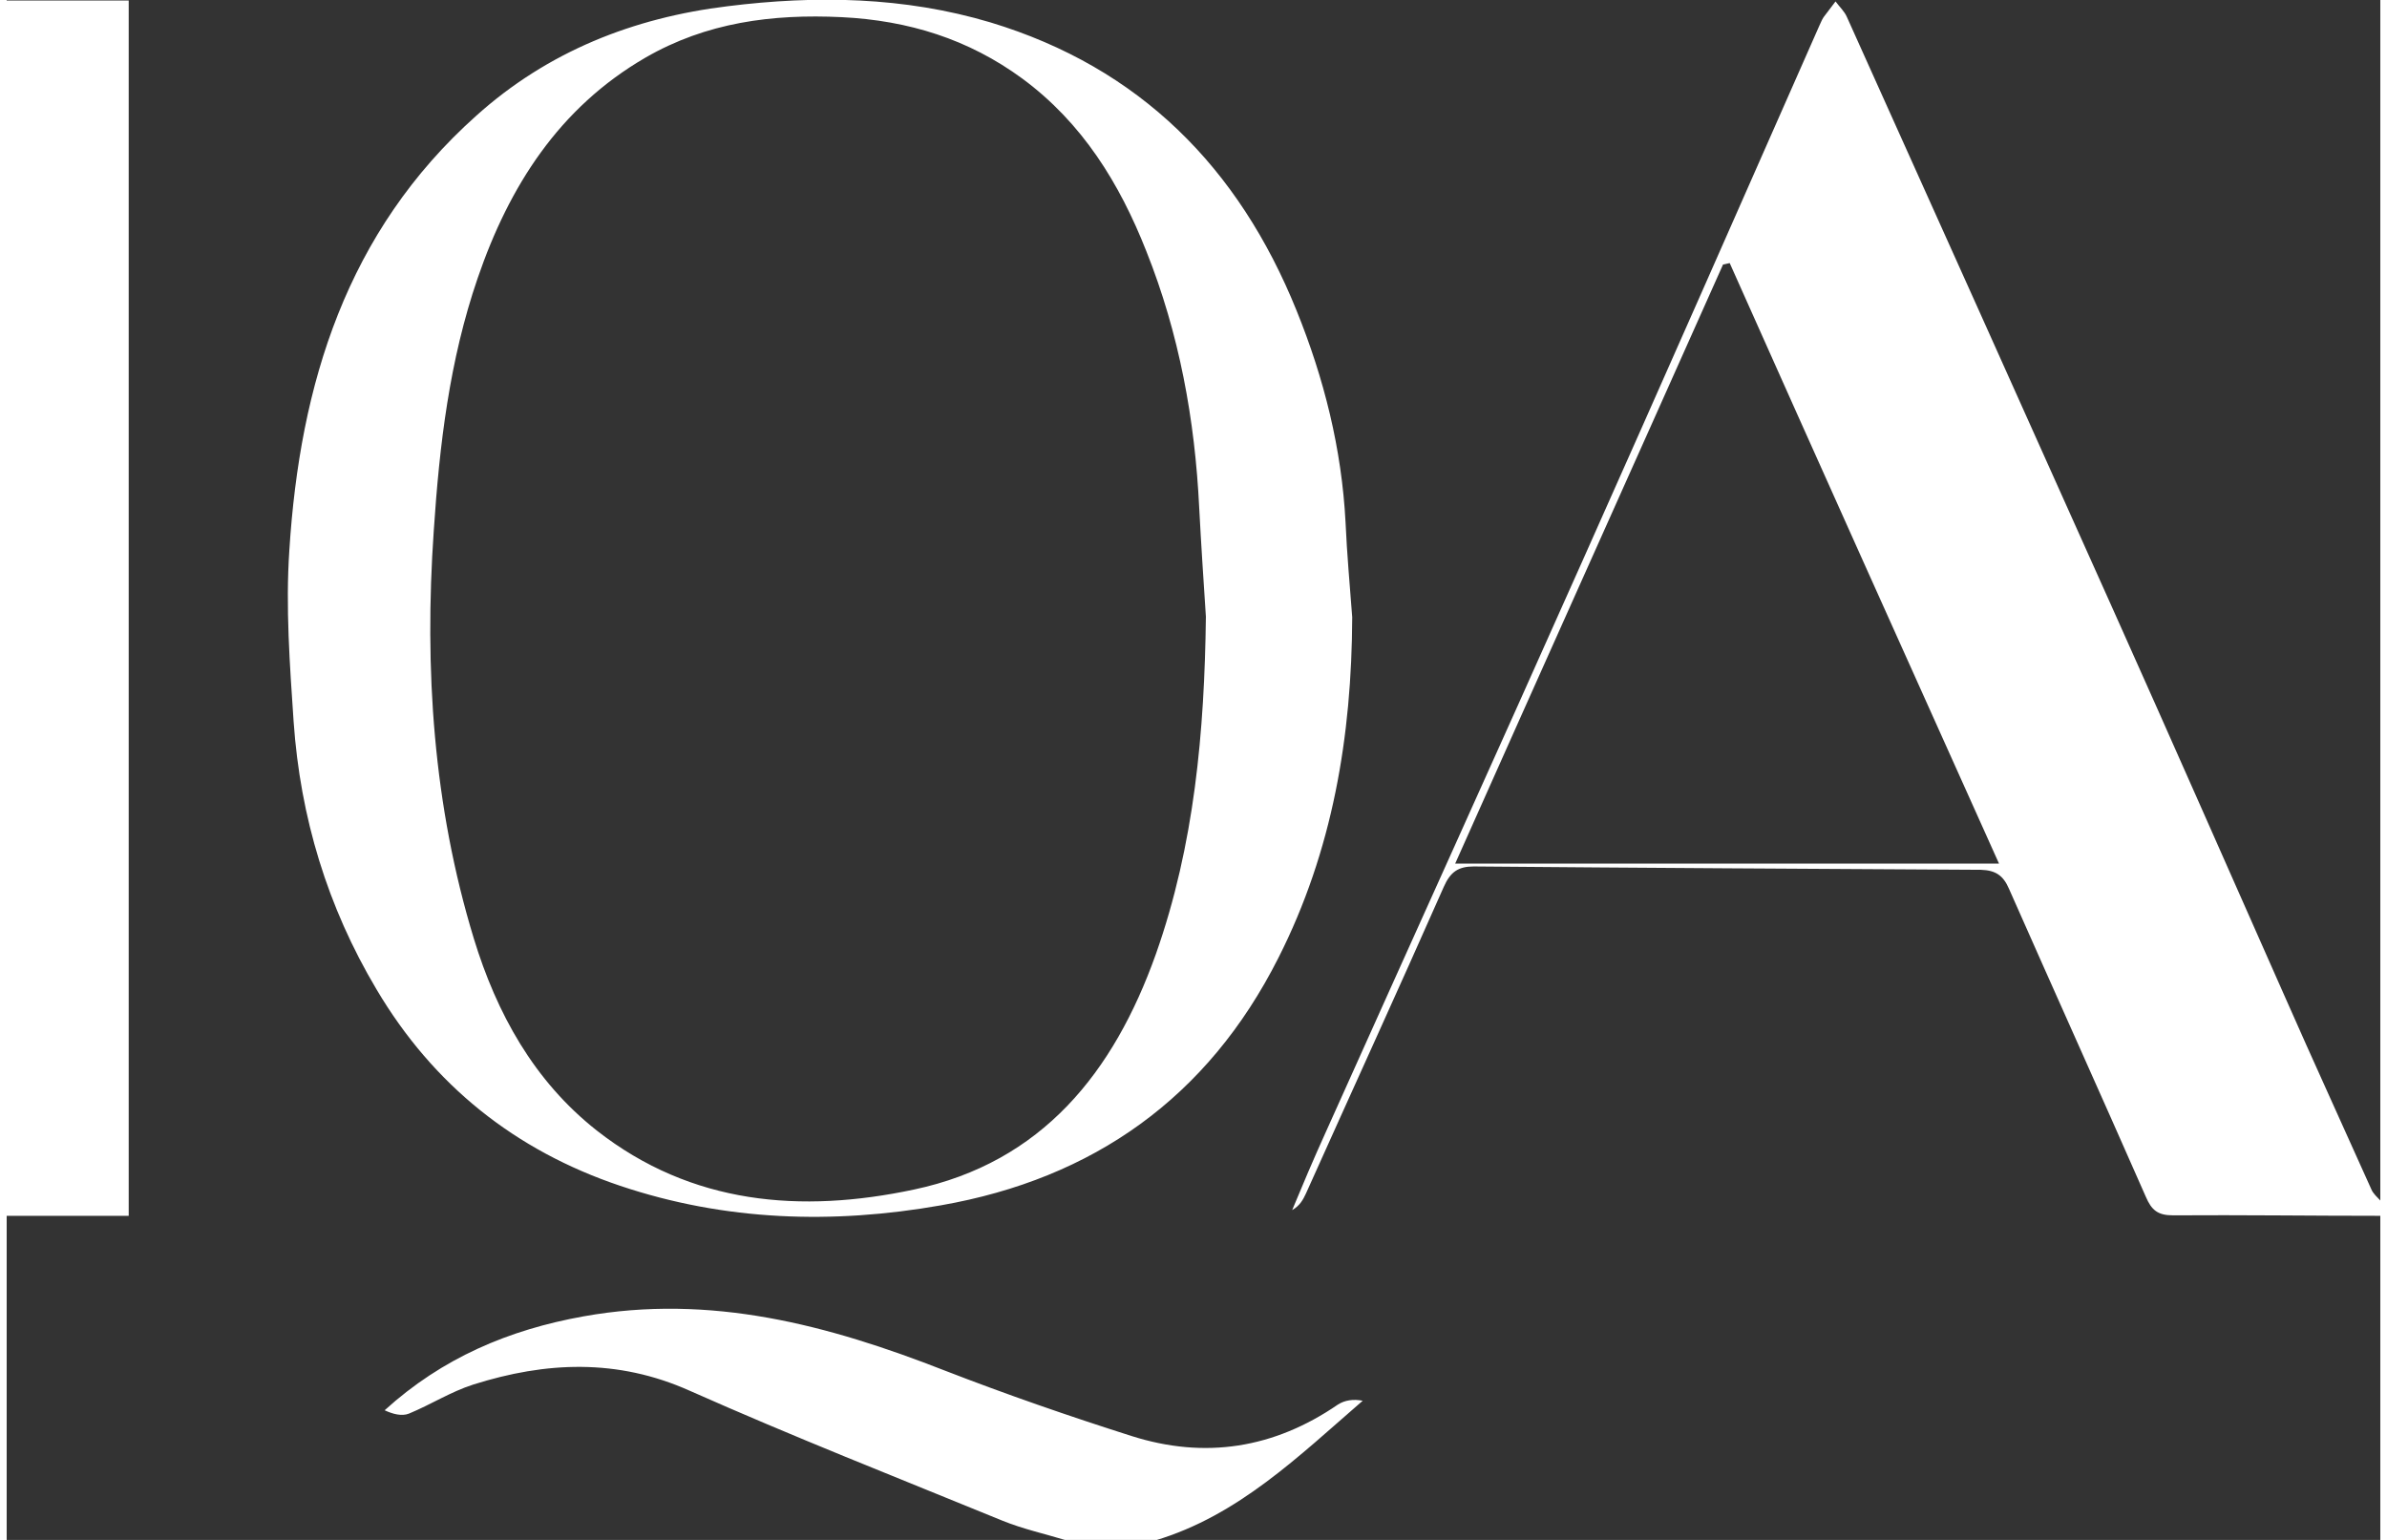
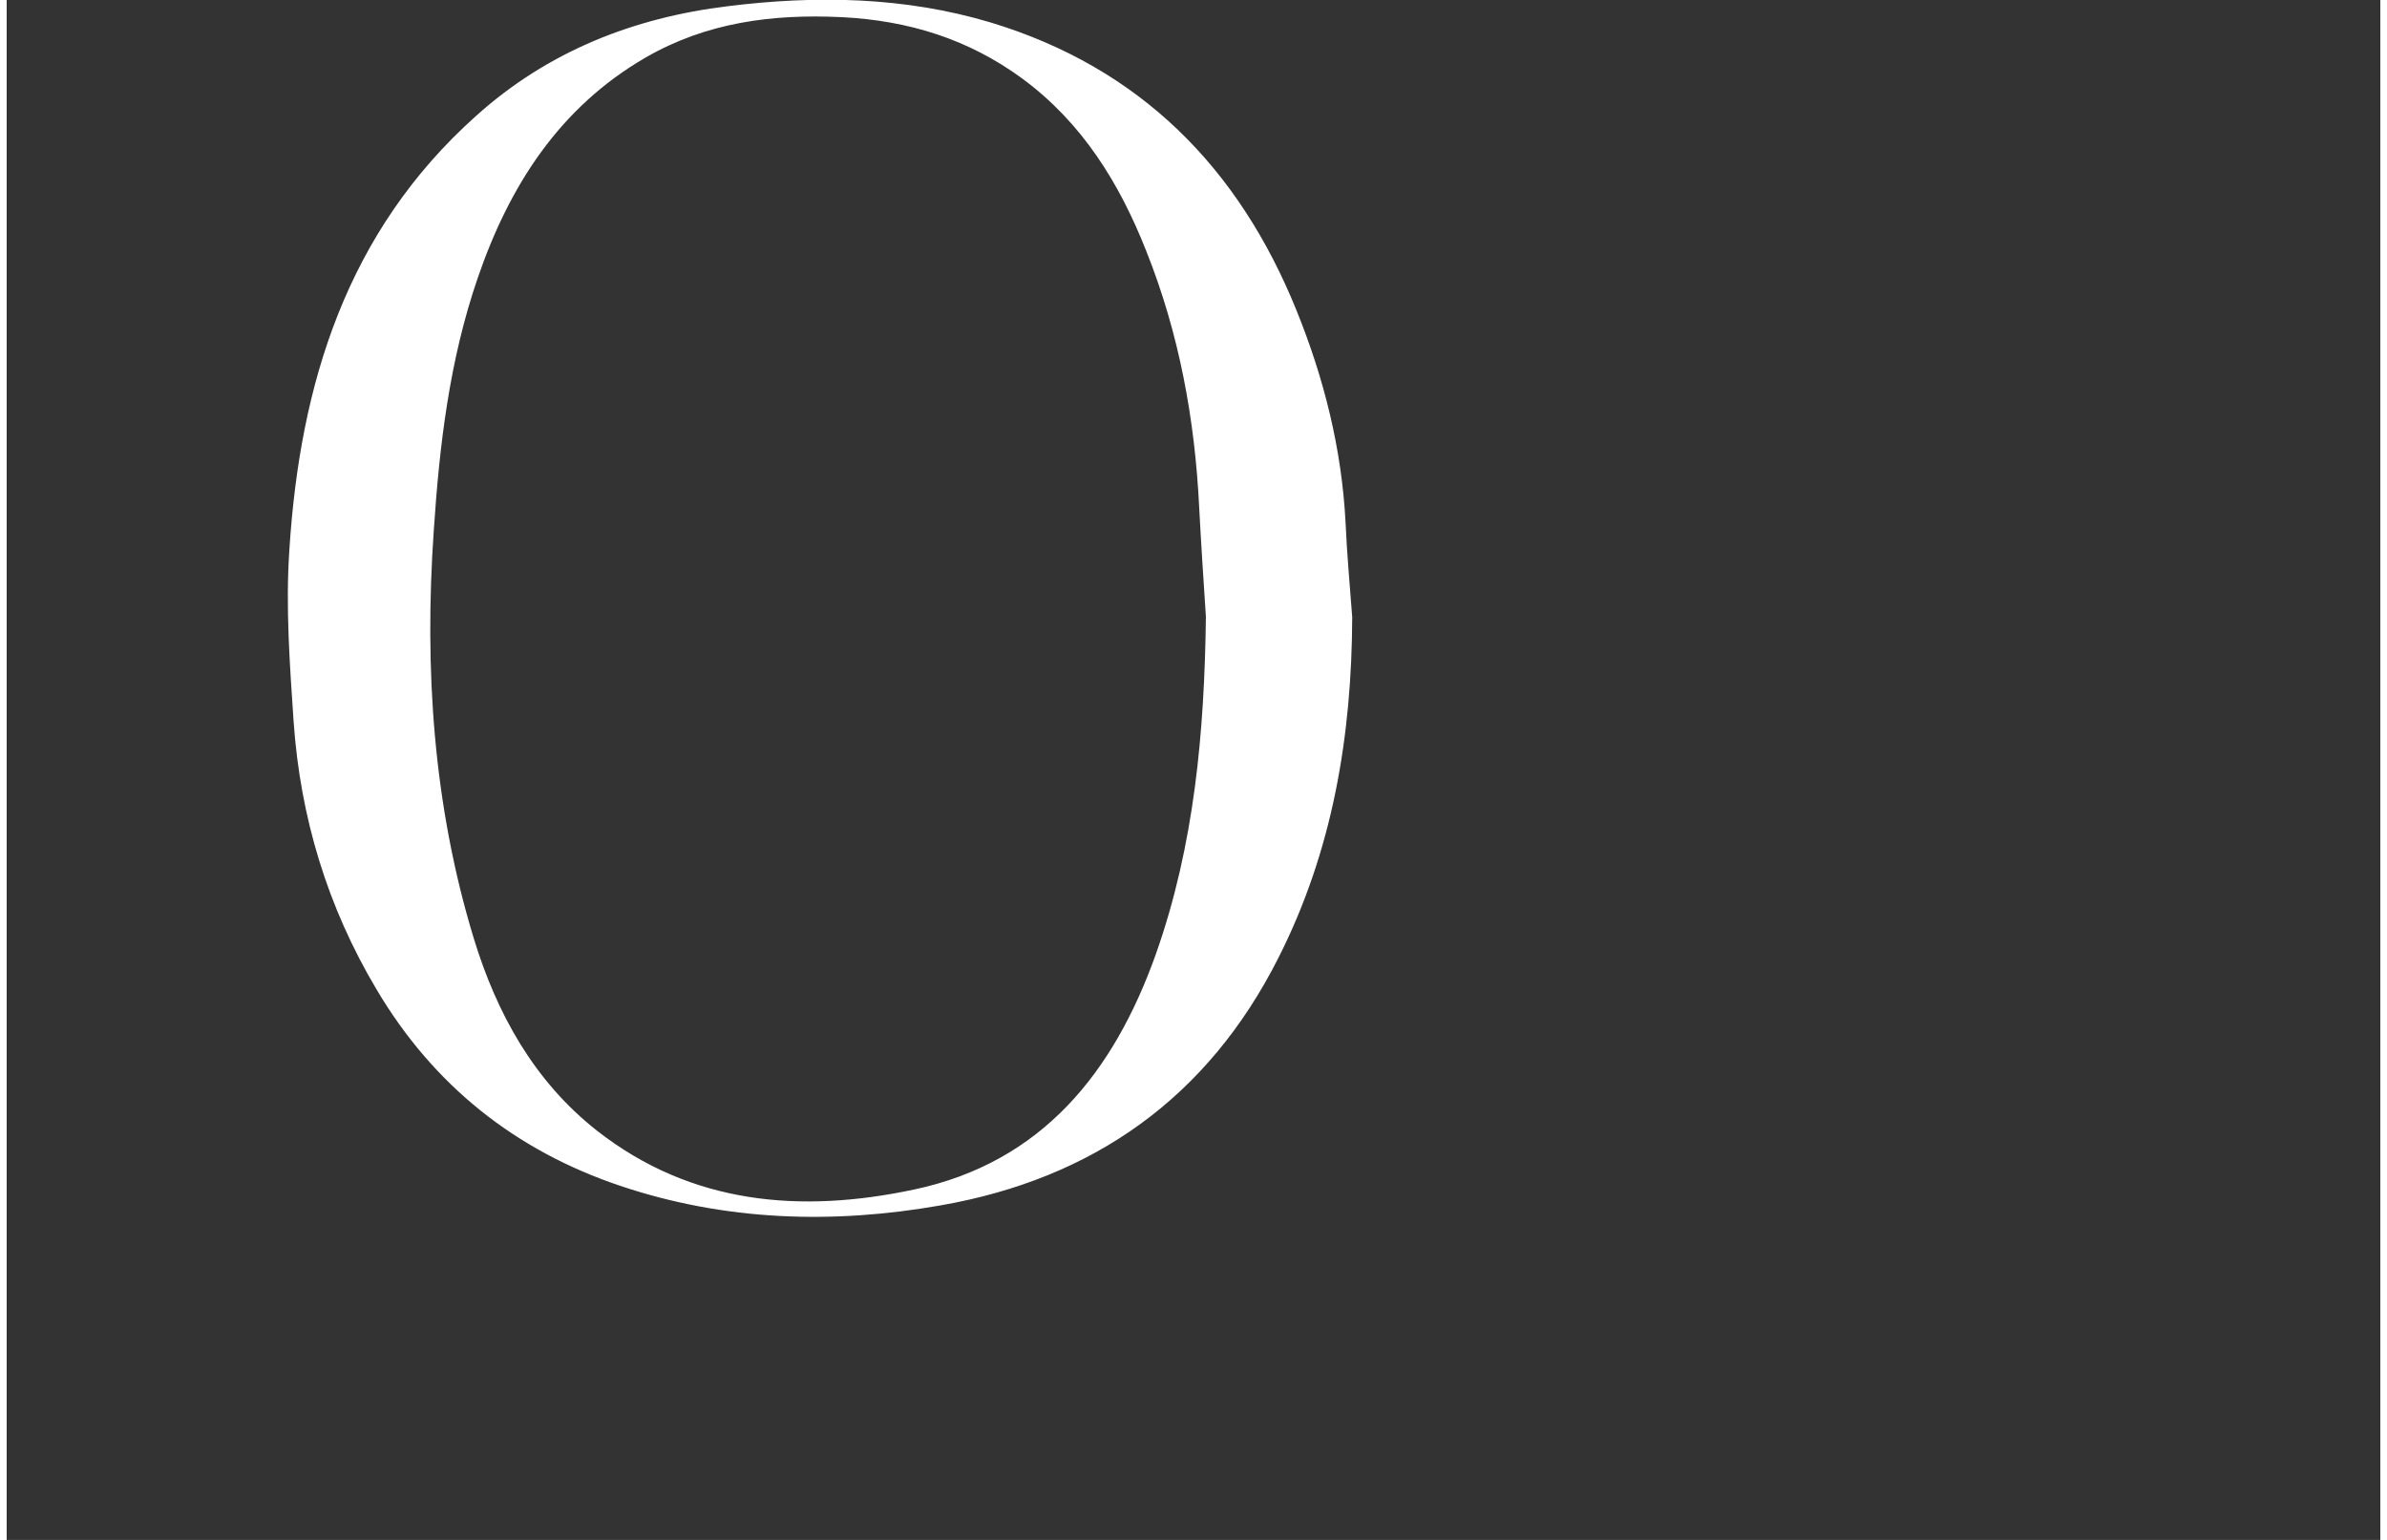
<svg xmlns="http://www.w3.org/2000/svg" version="1.1" id="IQALogoLight" x="0px" y="0px" viewBox="0 0 498 323.1" xml:space="preserve" fill="#ffffff" width="62" height="40">
  <rect x="0" y="0" width="498" height="323.1" fill="#333333" stroke="none" />
-   <path d="M498,255.1c-14.5,0-29-0.2-43.5-0.1c-3.2,0-4.5-1.1-5.7-3.9c-9.5-21.6-19.2-43.1-28.7-64.6c-1.2-2.8-2.8-3.9-5.9-4  c-35.5-0.2-71-0.4-106.4-0.7c-3.2,0-4.9,1.1-6.3,4.3c-9.5,21.5-19.3,42.9-28.9,64.3c-0.6,1.3-1.3,2.6-2.9,3.5  c2.2-5.3,4.4-10.5,6.8-15.8c18-40.1,36.2-80.2,54.1-120.4c16.7-37.4,33.2-74.9,49.7-112.3c0.3-0.6,0.5-1.2,0.9-1.8  c0.8-1.1,1.7-2.2,2.5-3.3c0.8,1.1,1.9,2.1,2.4,3.3c18.6,41.3,37.2,82.7,55.7,124c12.2,27.2,24.2,54.5,36.3,81.8  c5.9,13.4,12,26.7,18,40.1c0.4,1,1.3,1.7,2,2.5C498,253.1,498,254.1,498,255.1z M418,181.2c-19.2-42.7-37.9-84.3-56.5-126  c-0.5,0.1-0.9,0.2-1.4,0.3c-18.6,41.7-37.3,83.3-56.2,125.7C342.3,181.2,379.6,181.2,418,181.2z" />
-   <path d="M0,0.1c8.4,0,16.9,0,25.6,0c0,85.2,0,169.8,0,255c-8.7,0-17.1,0-25.6,0C0,170.1,0,85.1,0,0.1z" />
-   <path d="M222,323.1c-4.3-1.3-8.8-2.3-13-4c-22-9-44.1-17.7-65.7-27.3c-15.2-6.8-30.2-6.1-45.4-1.3c-4.7,1.5-8.9,4.2-13.5,6.1  c-1.5,0.6-3.4,0.1-5.1-0.7c12.1-11,26.1-16.9,41.7-19.7c26.7-4.8,51.4,1.8,75.9,11.4c12.9,5,25.9,9.5,39.1,13.7  c15.4,4.9,29.9,2.6,43.3-6.6c1.4-0.9,3.2-1.2,5.2-0.8c-13.4,11.6-26.1,24.1-43.5,29.3C234.7,323.1,228.3,323.1,222,323.1z" />
  <path d="M282.3,129.5c-0.1,25-4.1,49-15.5,71.5C252,230.3,228,247.3,196,252.9c-22.7,4-45.3,3.3-67.3-4.1  c-22-7.4-39.2-21.1-51.1-41.2c-10.3-17.3-16-36.1-17.4-56.2c-0.8-11.9-1.7-24-0.9-35.9c2.2-34.9,12-66.9,39.2-91.2  c15-13.5,33-20.6,52.8-23c18.5-2.3,37-2,55.1,3.4c31.4,9.5,52.1,30.5,64.2,60.4c5.8,14.3,9.5,29.1,10.3,44.5  C281.2,116.3,281.8,122.9,282.3,129.5z M251.6,129.4c-0.5-7.6-1-15.2-1.4-22.8c-0.9-18.6-4.2-36.6-11.1-53.9  c-5.6-14.2-13.4-26.9-26-36.2c-11.3-8.3-23.9-12.2-37.9-12.9c-14.6-0.7-28.4,1.1-41.2,8.5c-18.1,10.5-28.6,27-35.2,46.3  c-5.9,17.2-8,34.9-9.2,53c-2,29-0.1,57.6,8.4,85.5c4.8,15.7,12.6,29.9,25.8,40.3c19.9,15.6,42.9,17.4,66.5,12.4  c27-5.7,42-24.7,50.8-49.4C249.2,177.3,251.3,153.5,251.6,129.4z" />
</svg>